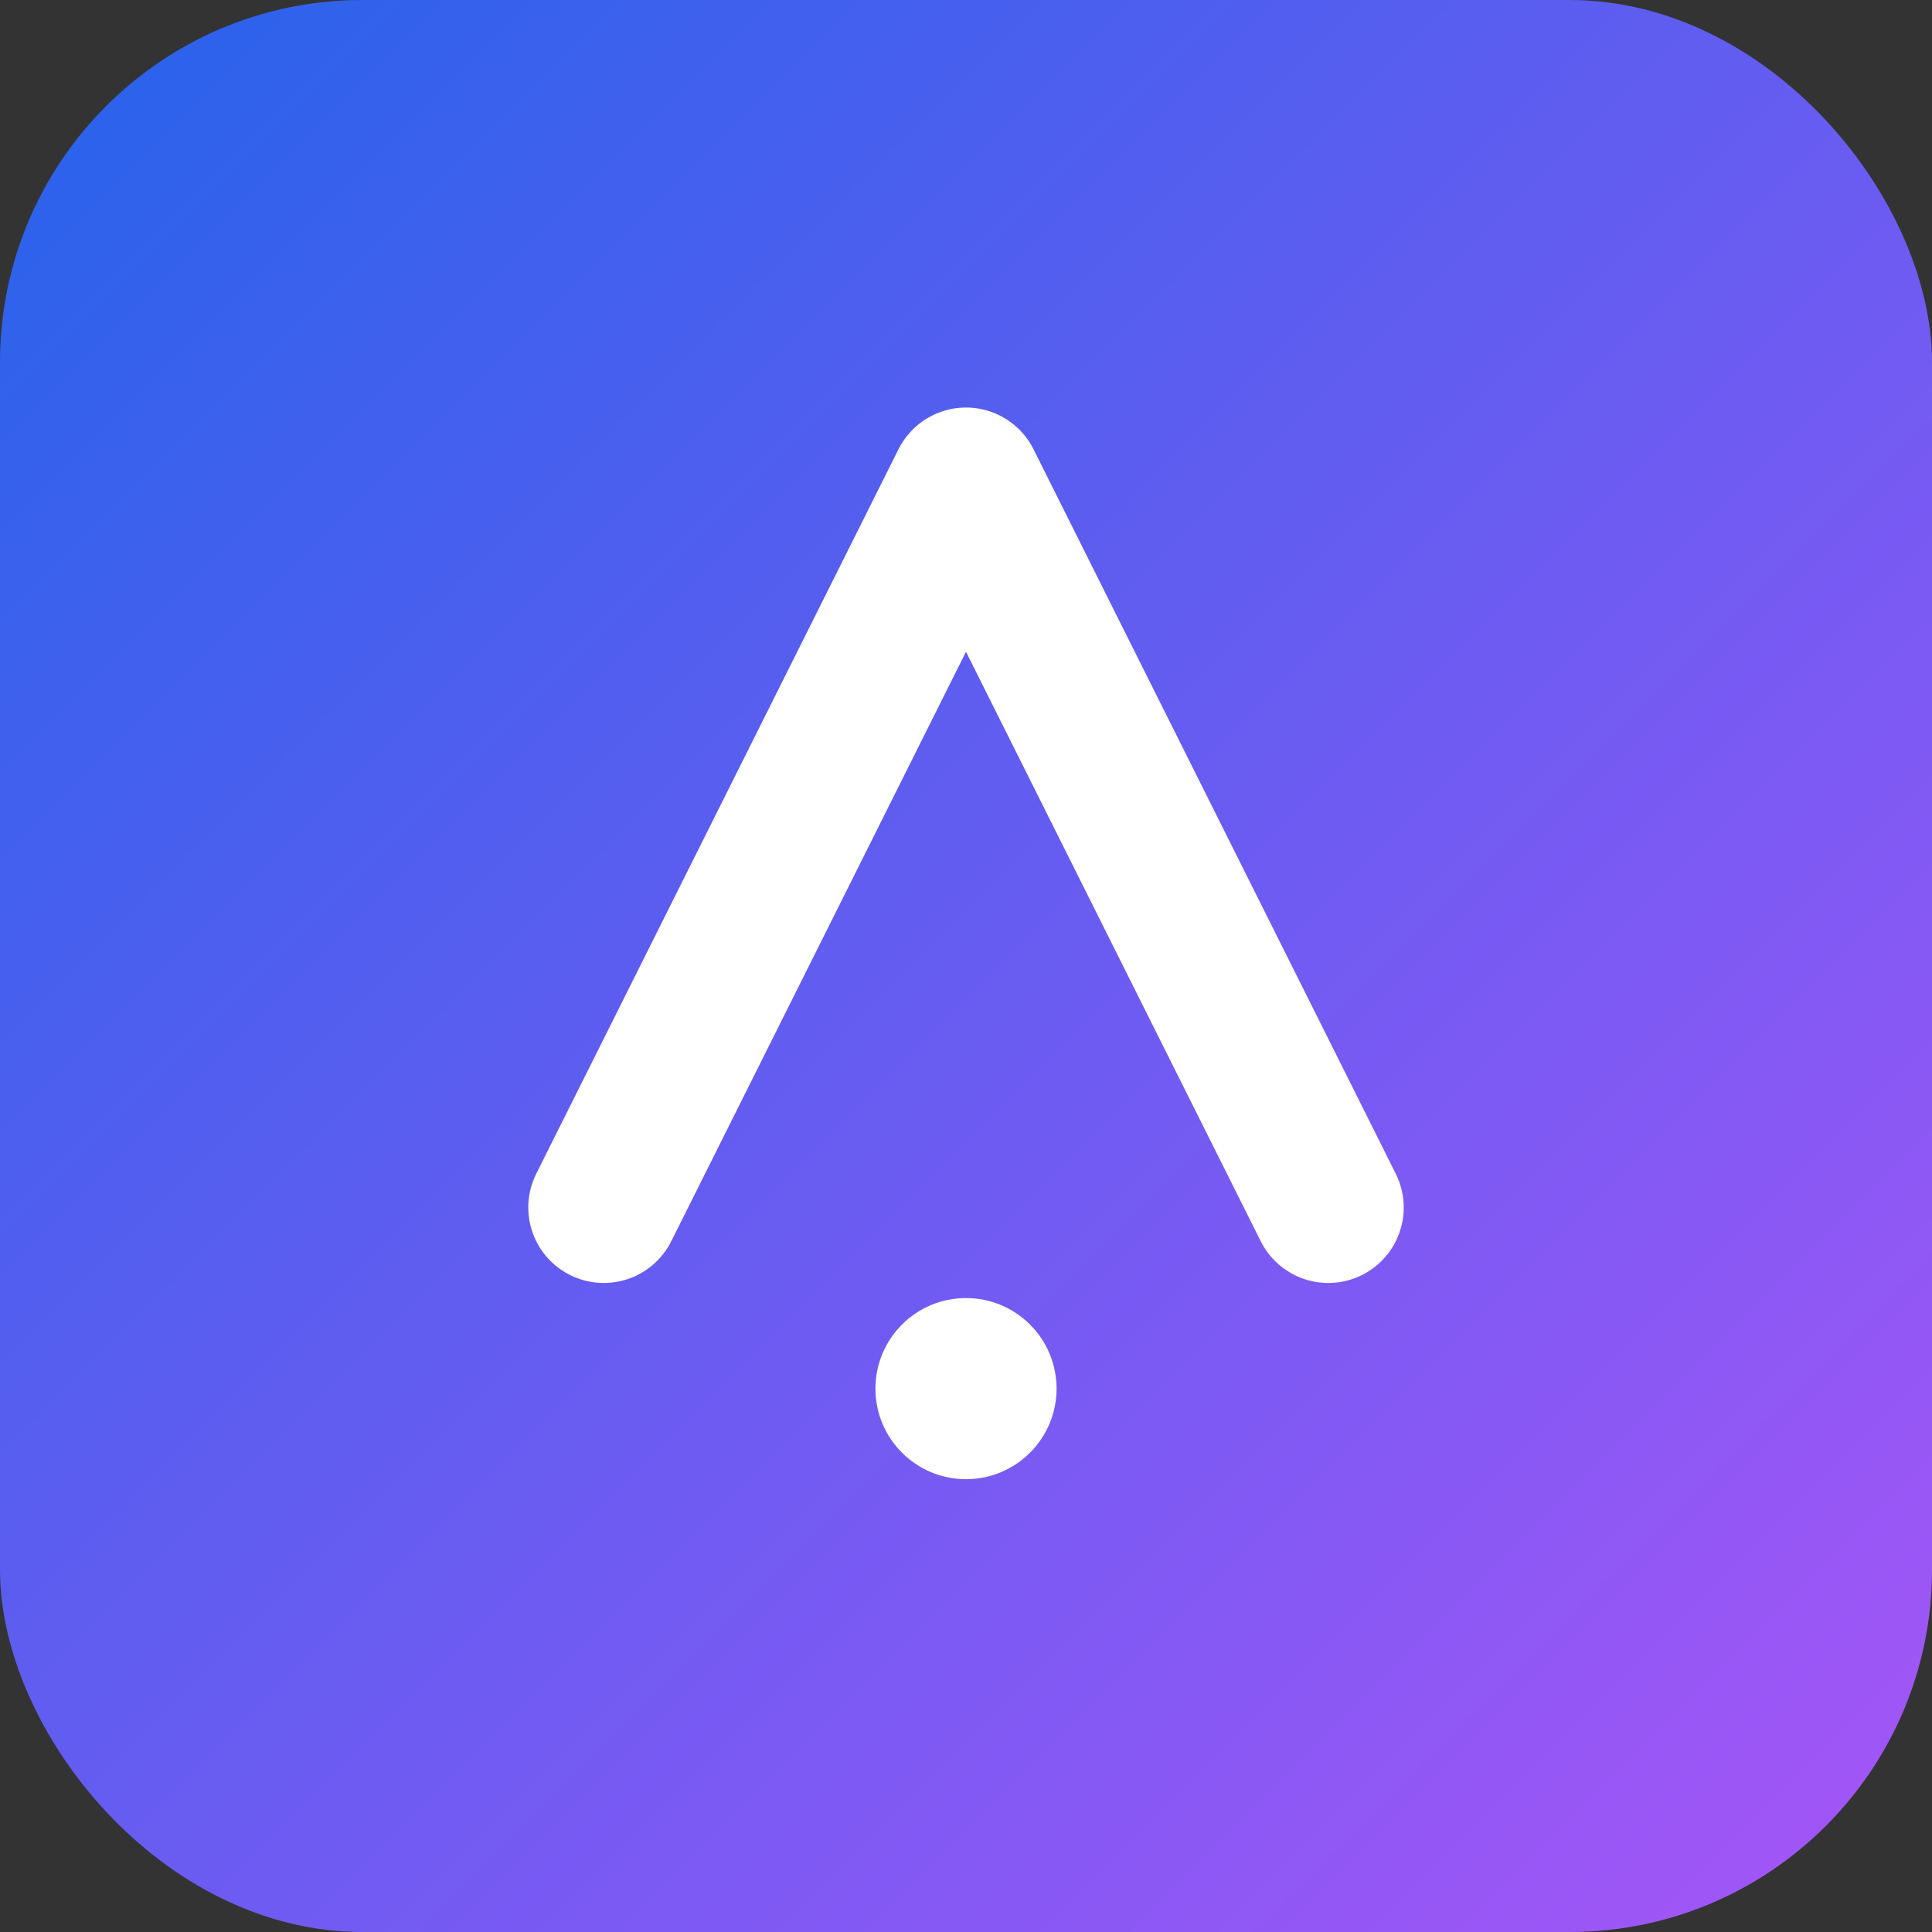
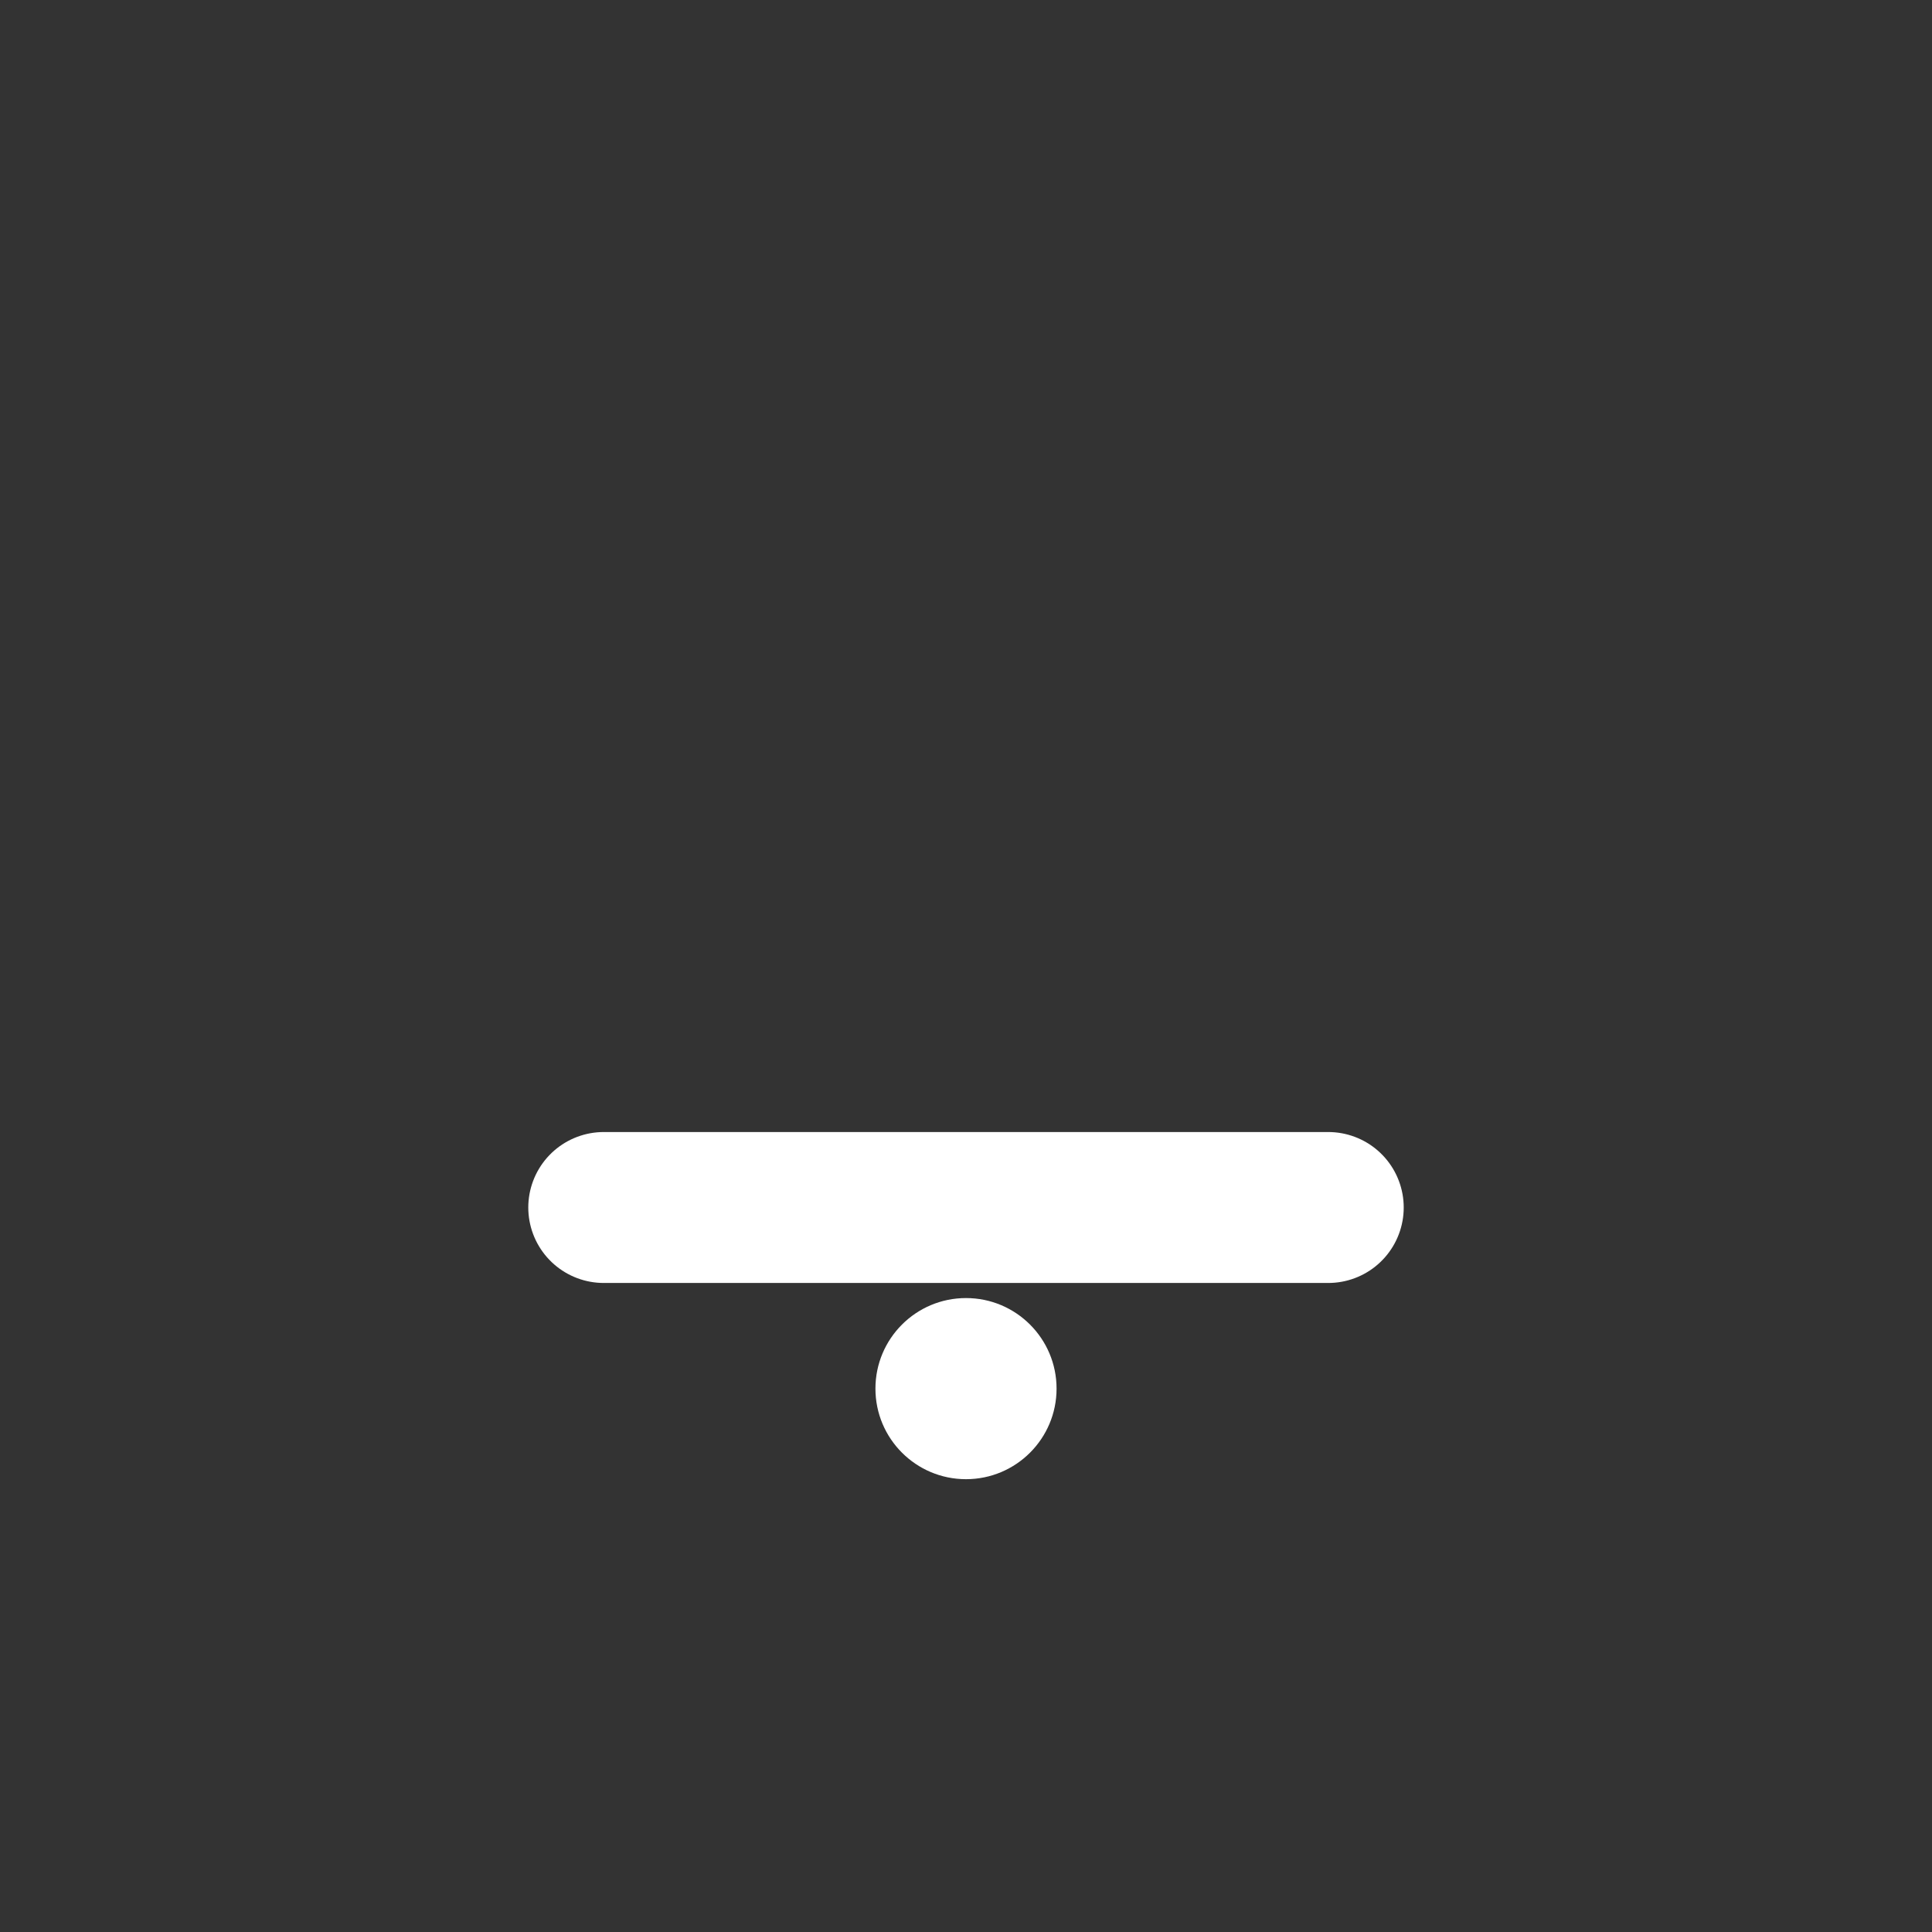
<svg xmlns="http://www.w3.org/2000/svg" viewBox="0 0 64 64">
  <rect x="0" y="0" width="64" height="64" fill="#333333" stroke="none" />
  <defs>
    <linearGradient id="g" x1="0" y1="0" x2="1" y2="1">
      <stop offset="0%" stop-color="#2563eb" />
      <stop offset="100%" stop-color="#a855f7" />
    </linearGradient>
  </defs>
-   <rect width="64" height="64" rx="12" fill="url(#g)" />
-   <path d="M20 40 L32 16 L44 40" fill="none" stroke="#fff" stroke-width="5" stroke-linecap="round" stroke-linejoin="round" />
+   <path d="M20 40 L44 40" fill="none" stroke="#fff" stroke-width="5" stroke-linecap="round" stroke-linejoin="round" />
  <circle cx="32" cy="46" r="3" fill="#fff" />
</svg>